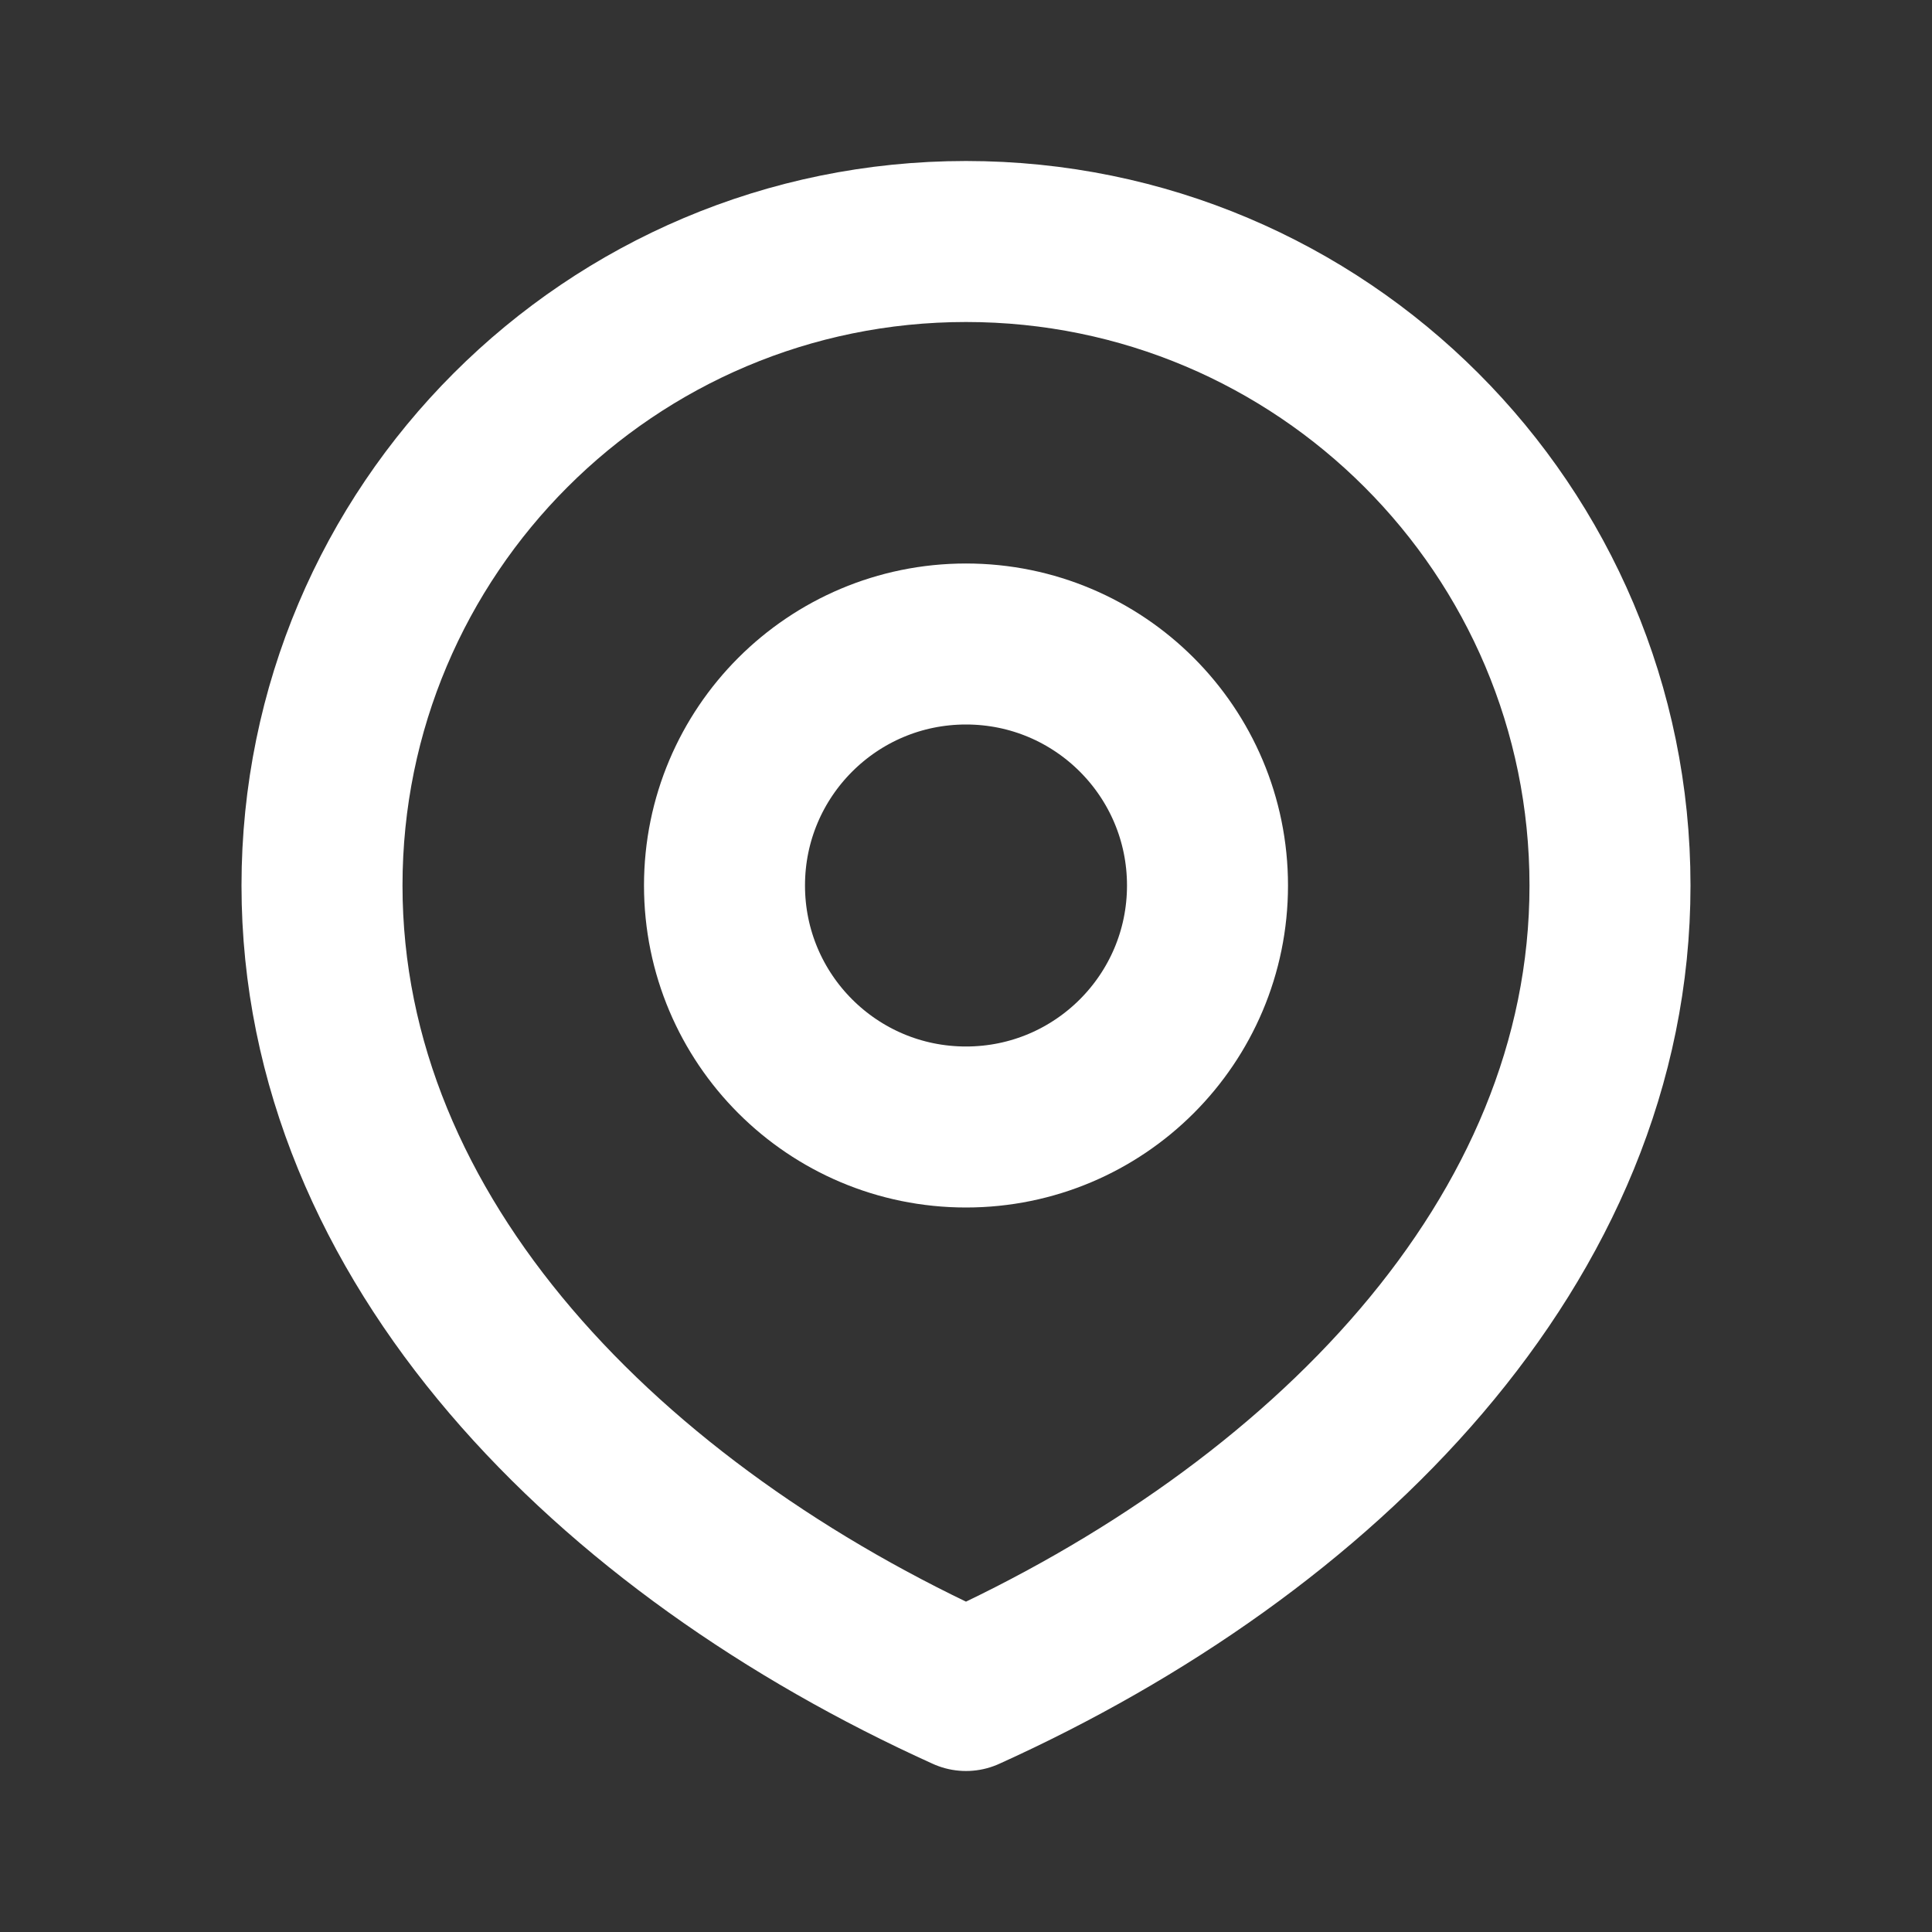
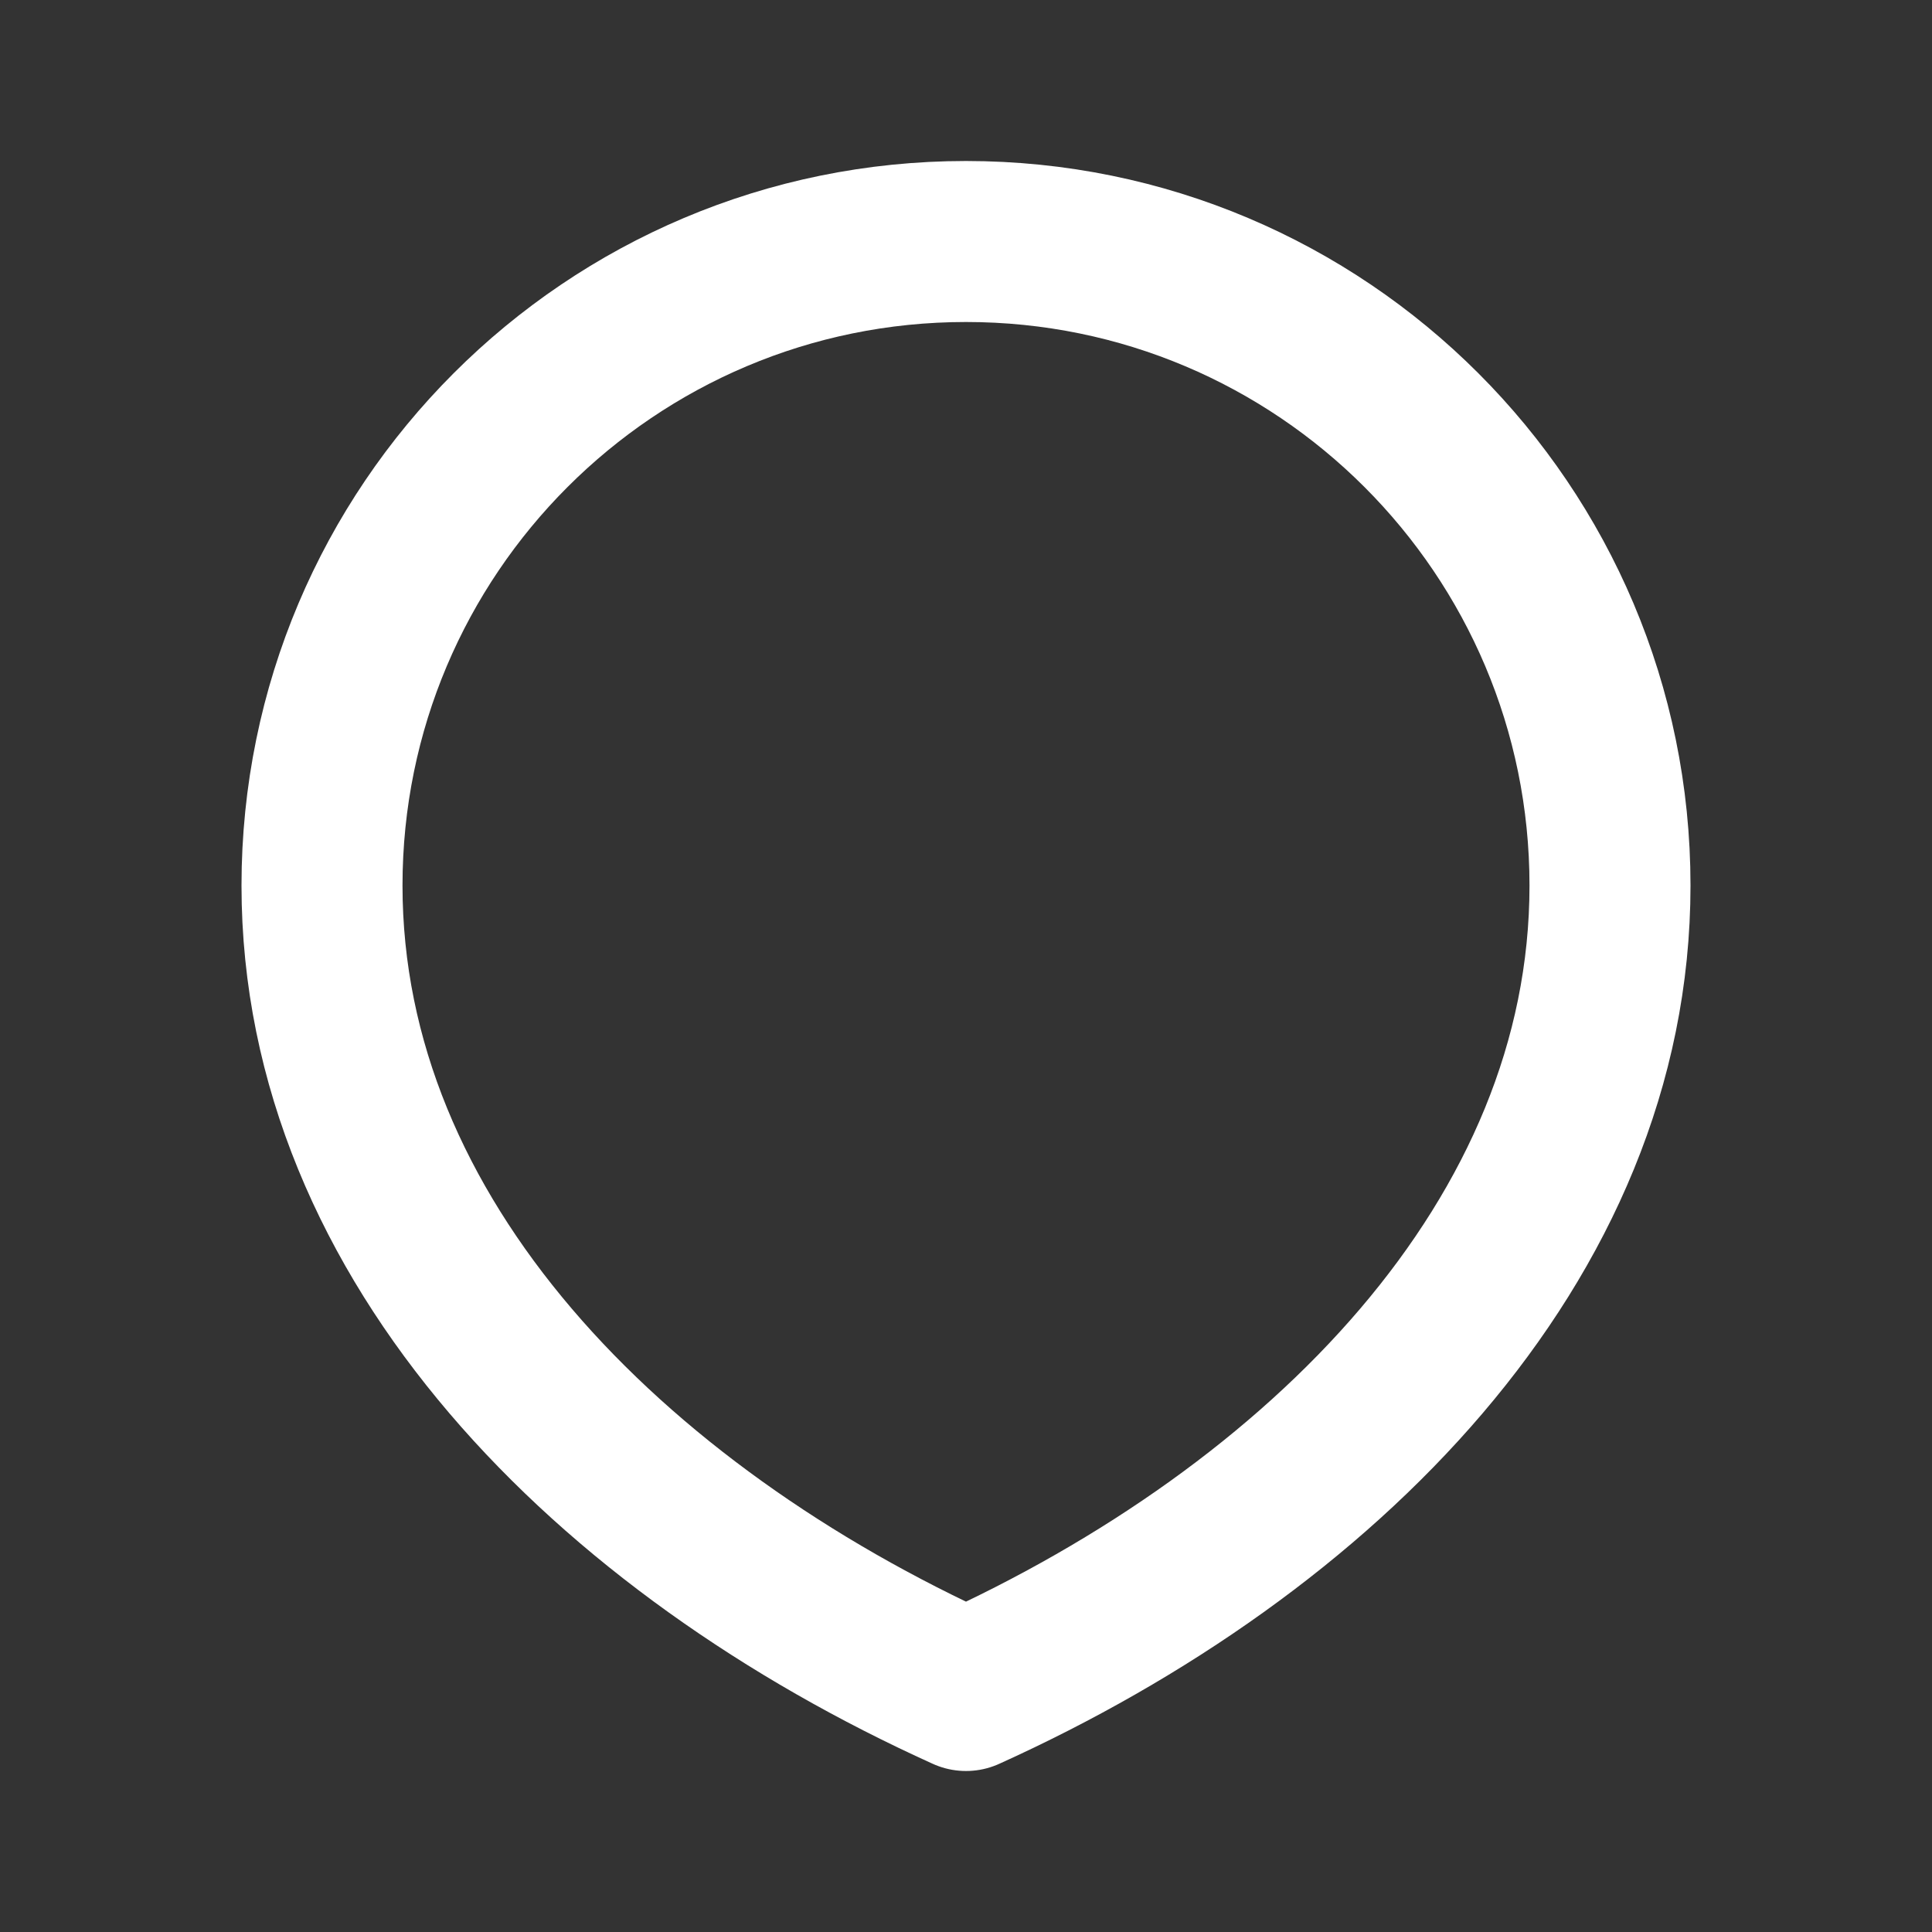
<svg xmlns="http://www.w3.org/2000/svg" width="18" height="18" viewBox="0 0 18 18" fill="none">
  <rect x="0" y="0" width="18" height="18" fill="#333333" stroke="none" />
-   <path d="M9 10.5C10.243 10.5 11.25 9.493 11.25 8.25C11.25 7.007 10.243 6 9 6C7.757 6 6.75 7.007 6.75 8.25C6.75 9.493 7.757 10.5 9 10.5Z" stroke="white" stroke-width="1.5" stroke-linecap="round" stroke-linejoin="round" />
  <path d="M9 15.75C12.314 14.25 15 11.564 15 8.25C15 4.936 12.314 2.25 9 2.25C5.686 2.25 3 4.936 3 8.25C3 11.564 5.686 14.25 9 15.75Z" stroke="white" stroke-width="1.5" stroke-linecap="round" stroke-linejoin="round" />
</svg>